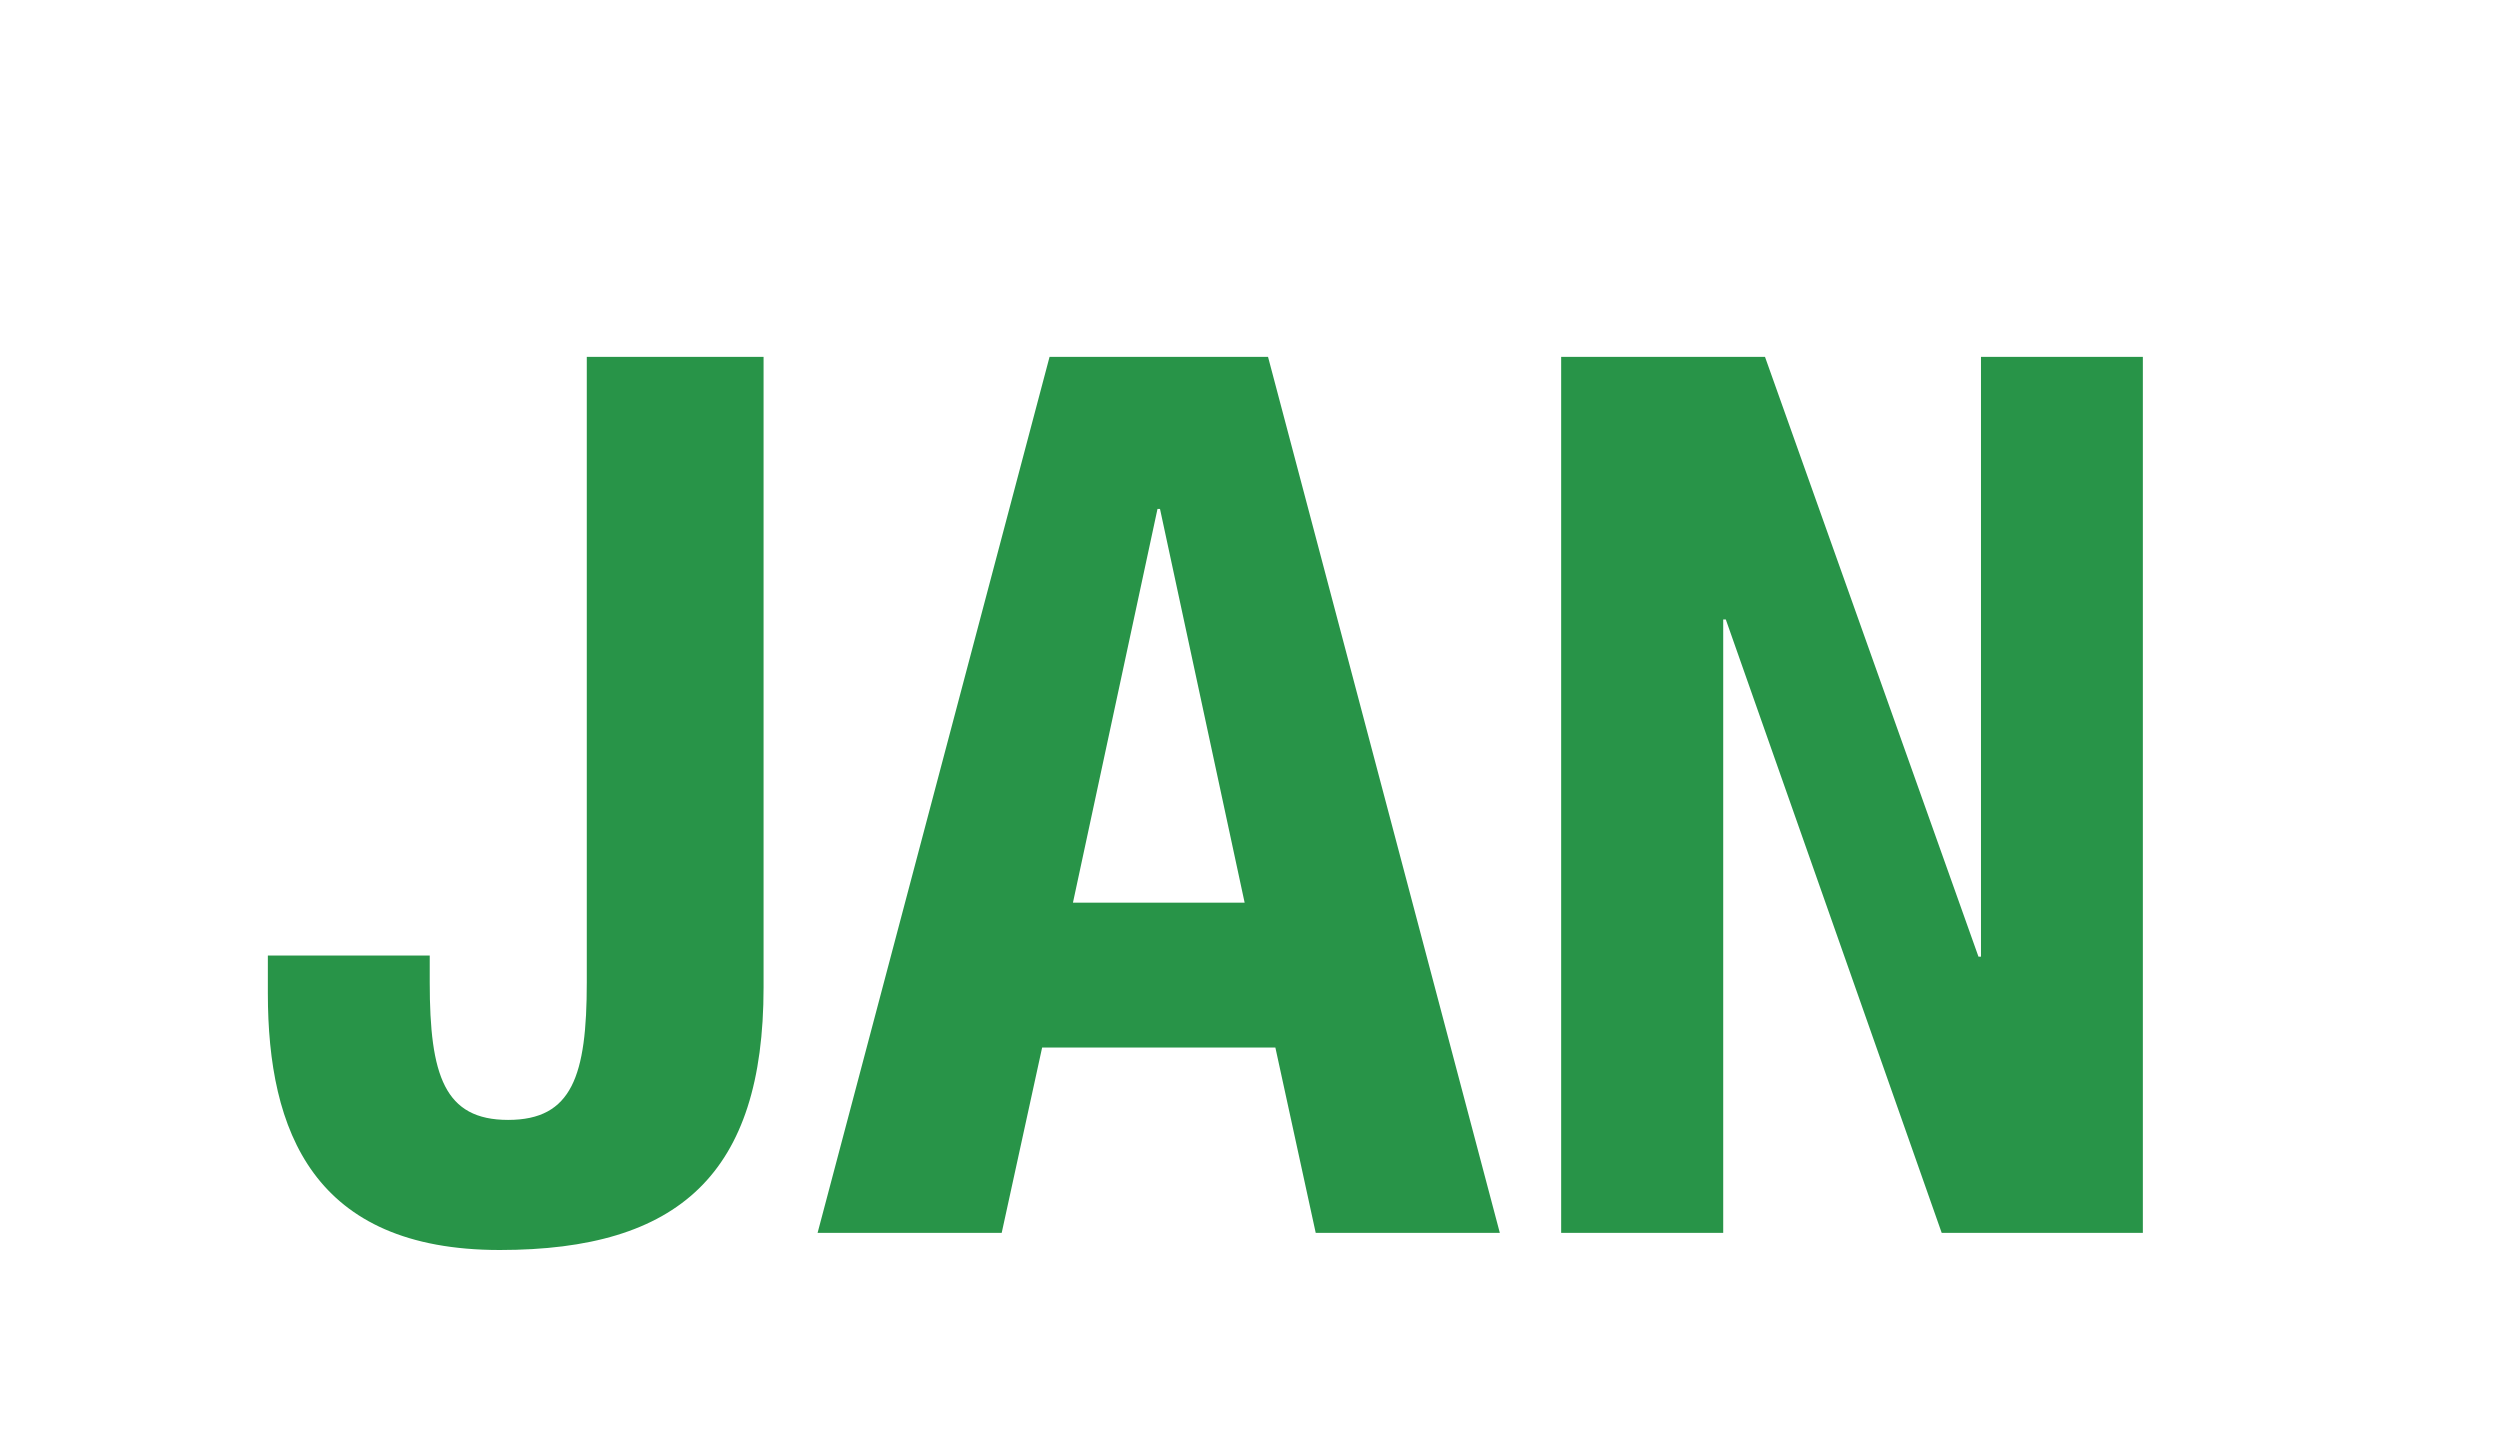
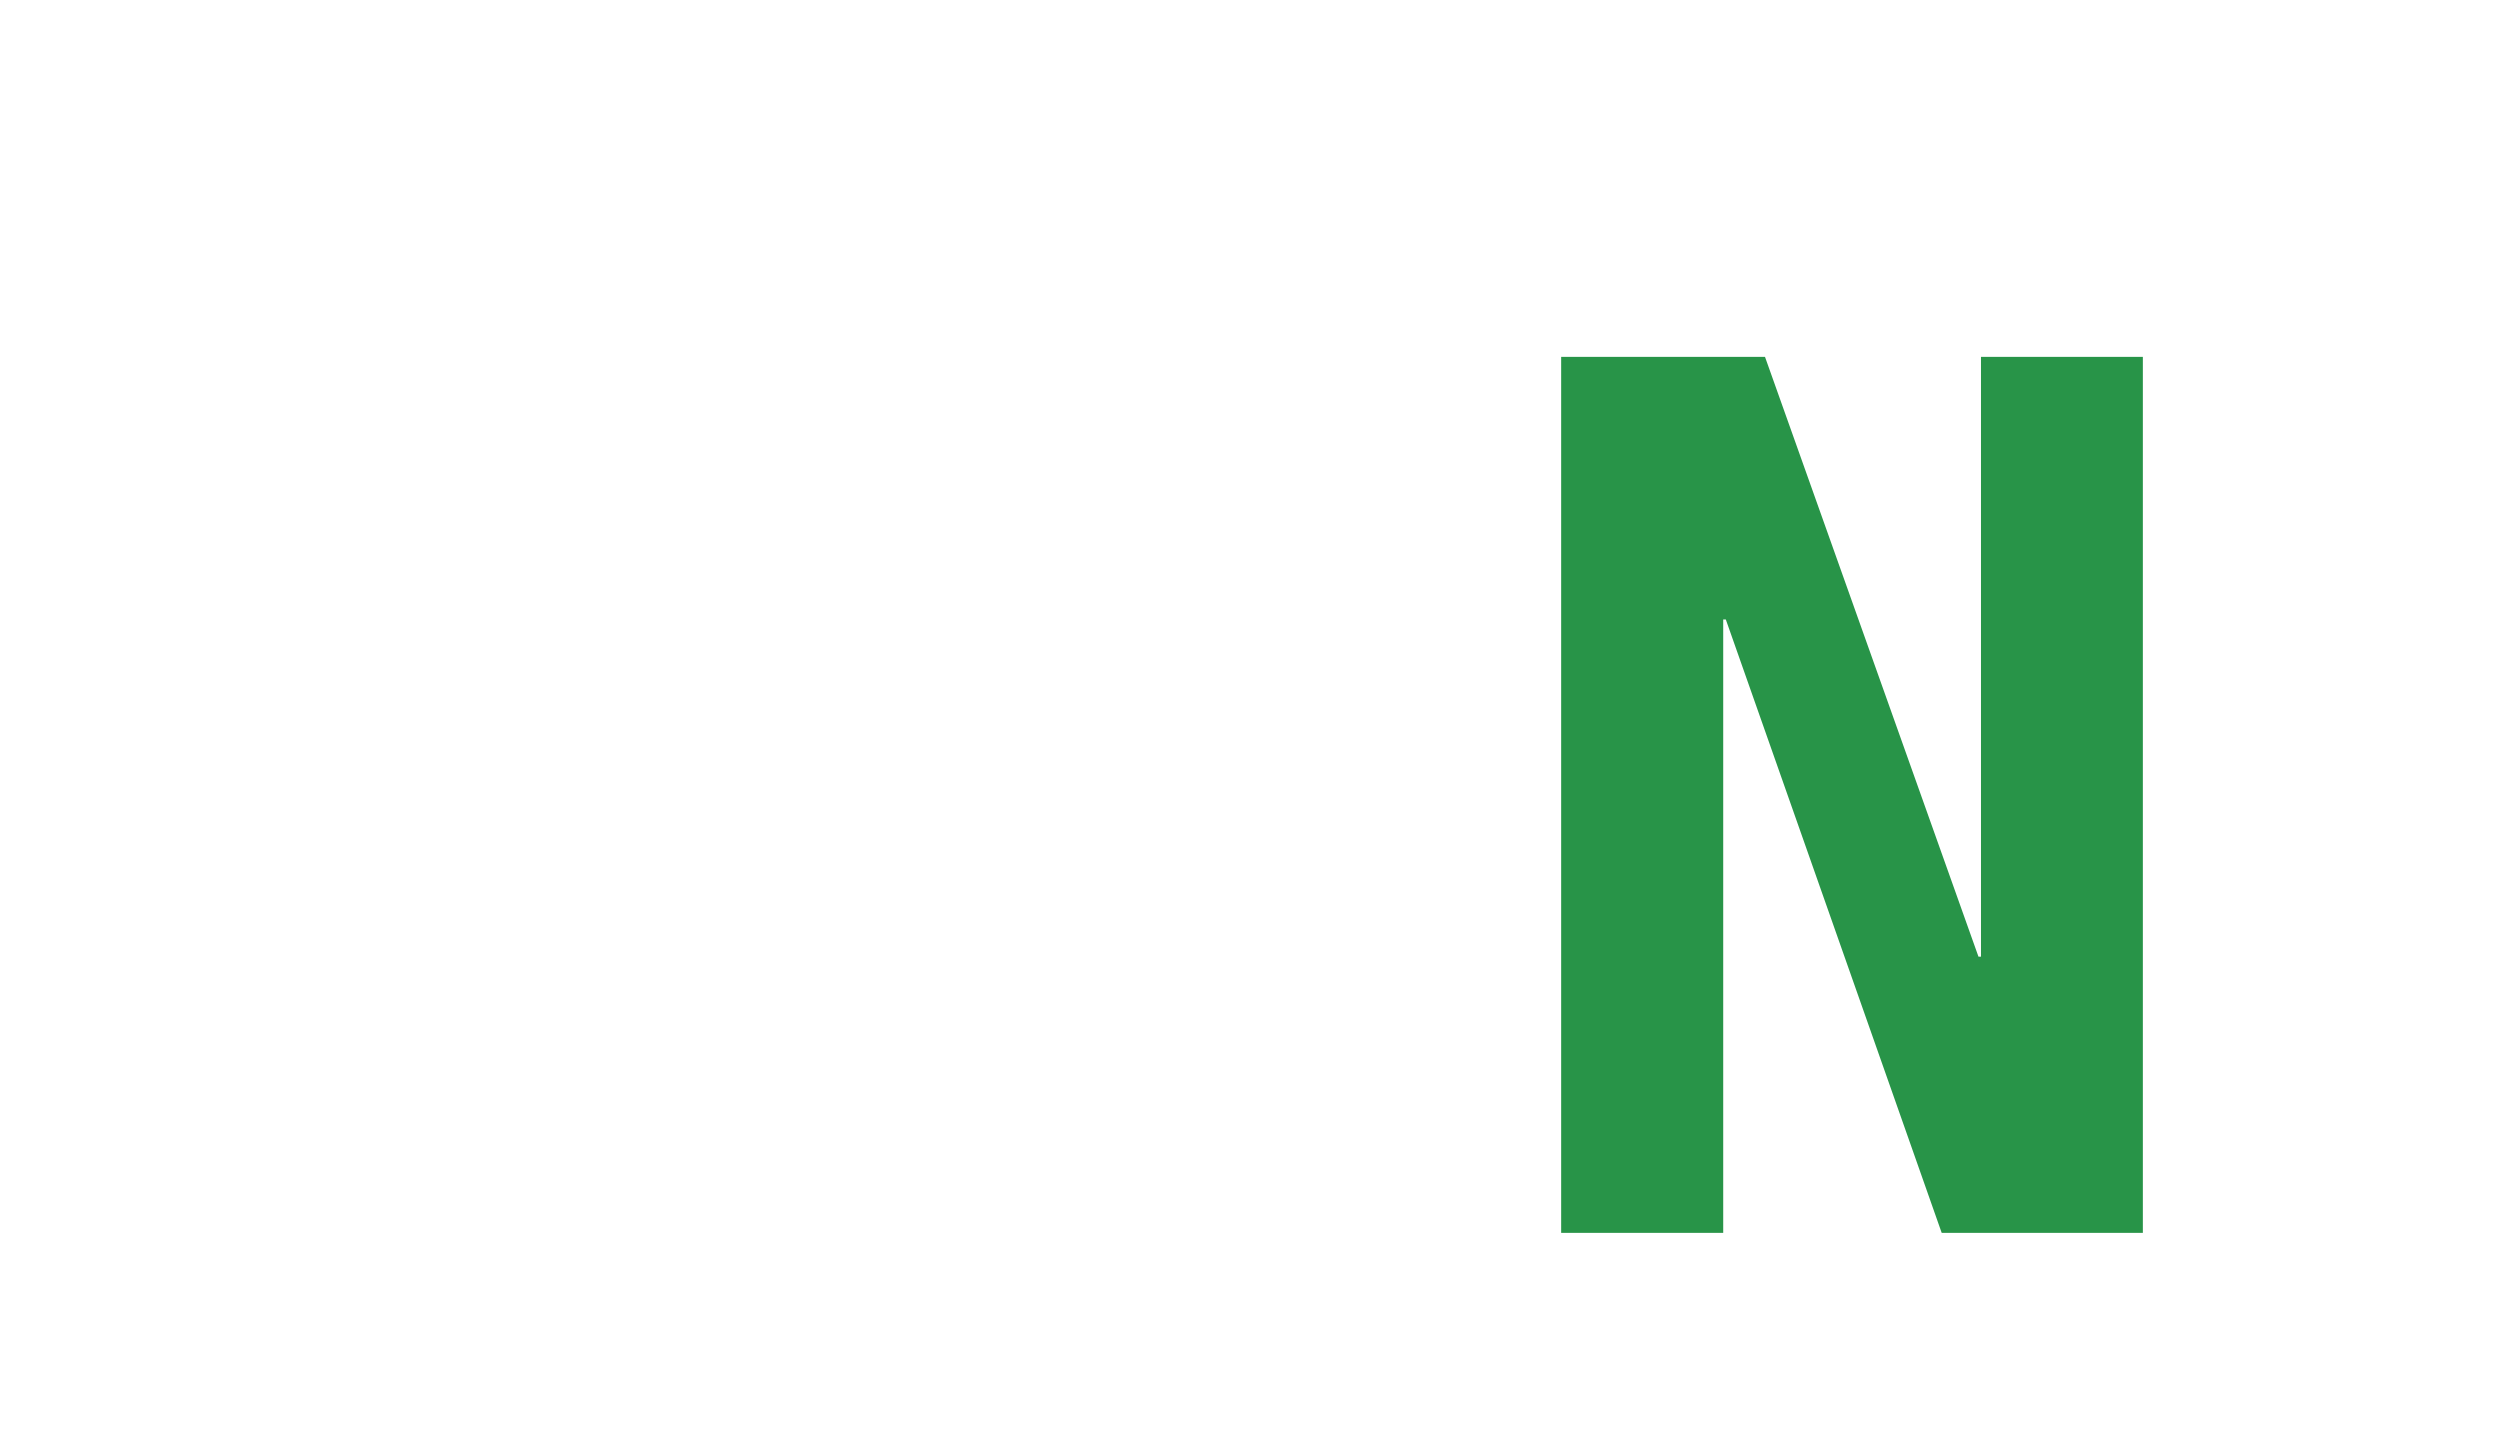
<svg xmlns="http://www.w3.org/2000/svg" version="1.1" x="0px" y="0px" width="28px" height="16px" viewBox="0 0 28 16" enable-background="new 0 0 28 16" xml:space="preserve">
  <g id="Umrisse">
    <rect fill="none" width="28" height="16" />
    <g>
-       <path fill="#289448" d="M8.552,3.997v7.063c0,2.087-0.949,2.94-2.954,2.94C3.508,14,3,12.667,3,11.127v-0.425h1.813v0.301    c0,1.044,0.165,1.54,0.878,1.54c0.717,0,0.881-0.495,0.881-1.54V3.997H8.552z" />
-       <path fill="#289448" d="M11.755,3.997h2.447l2.596,9.811h-2.062l-0.452-2.076h-2.612l-0.453,2.076H9.157L11.755,3.997z     M12.017,10.11h1.923L12.992,5.7h-0.028L12.017,10.11z" />
      <path fill="#289448" d="M19.768,3.997l2.391,6.718h0.028V3.997H24v9.811h-2.253l-2.418-6.87H19.3v6.87h-1.815V3.997H19.768z" />
    </g>
  </g>
  <g id="Flaechen" display="none">
    <rect display="inline" fill="#289448" width="28" height="16" />
    <g display="inline">
      <path fill="#FFFFFF" d="M8.552,3.997v7.063c0,2.087-0.949,2.94-2.954,2.94C3.508,14,3,12.667,3,11.127v-0.425h1.813v0.301    c0,1.044,0.165,1.54,0.878,1.54c0.717,0,0.881-0.495,0.881-1.54V3.997H8.552z" />
-       <path fill="#FFFFFF" d="M11.755,3.997h2.447l2.596,9.811h-2.062l-0.452-2.076h-2.612l-0.453,2.076H9.157L11.755,3.997z     M12.017,10.11h1.923L12.992,5.7h-0.028L12.017,10.11z" />
-       <path fill="#FFFFFF" d="M19.768,3.997l2.391,6.718h0.028V3.997H24v9.811h-2.253l-2.418-6.87H19.3v6.87h-1.815V3.997H19.768z" />
    </g>
  </g>
</svg>